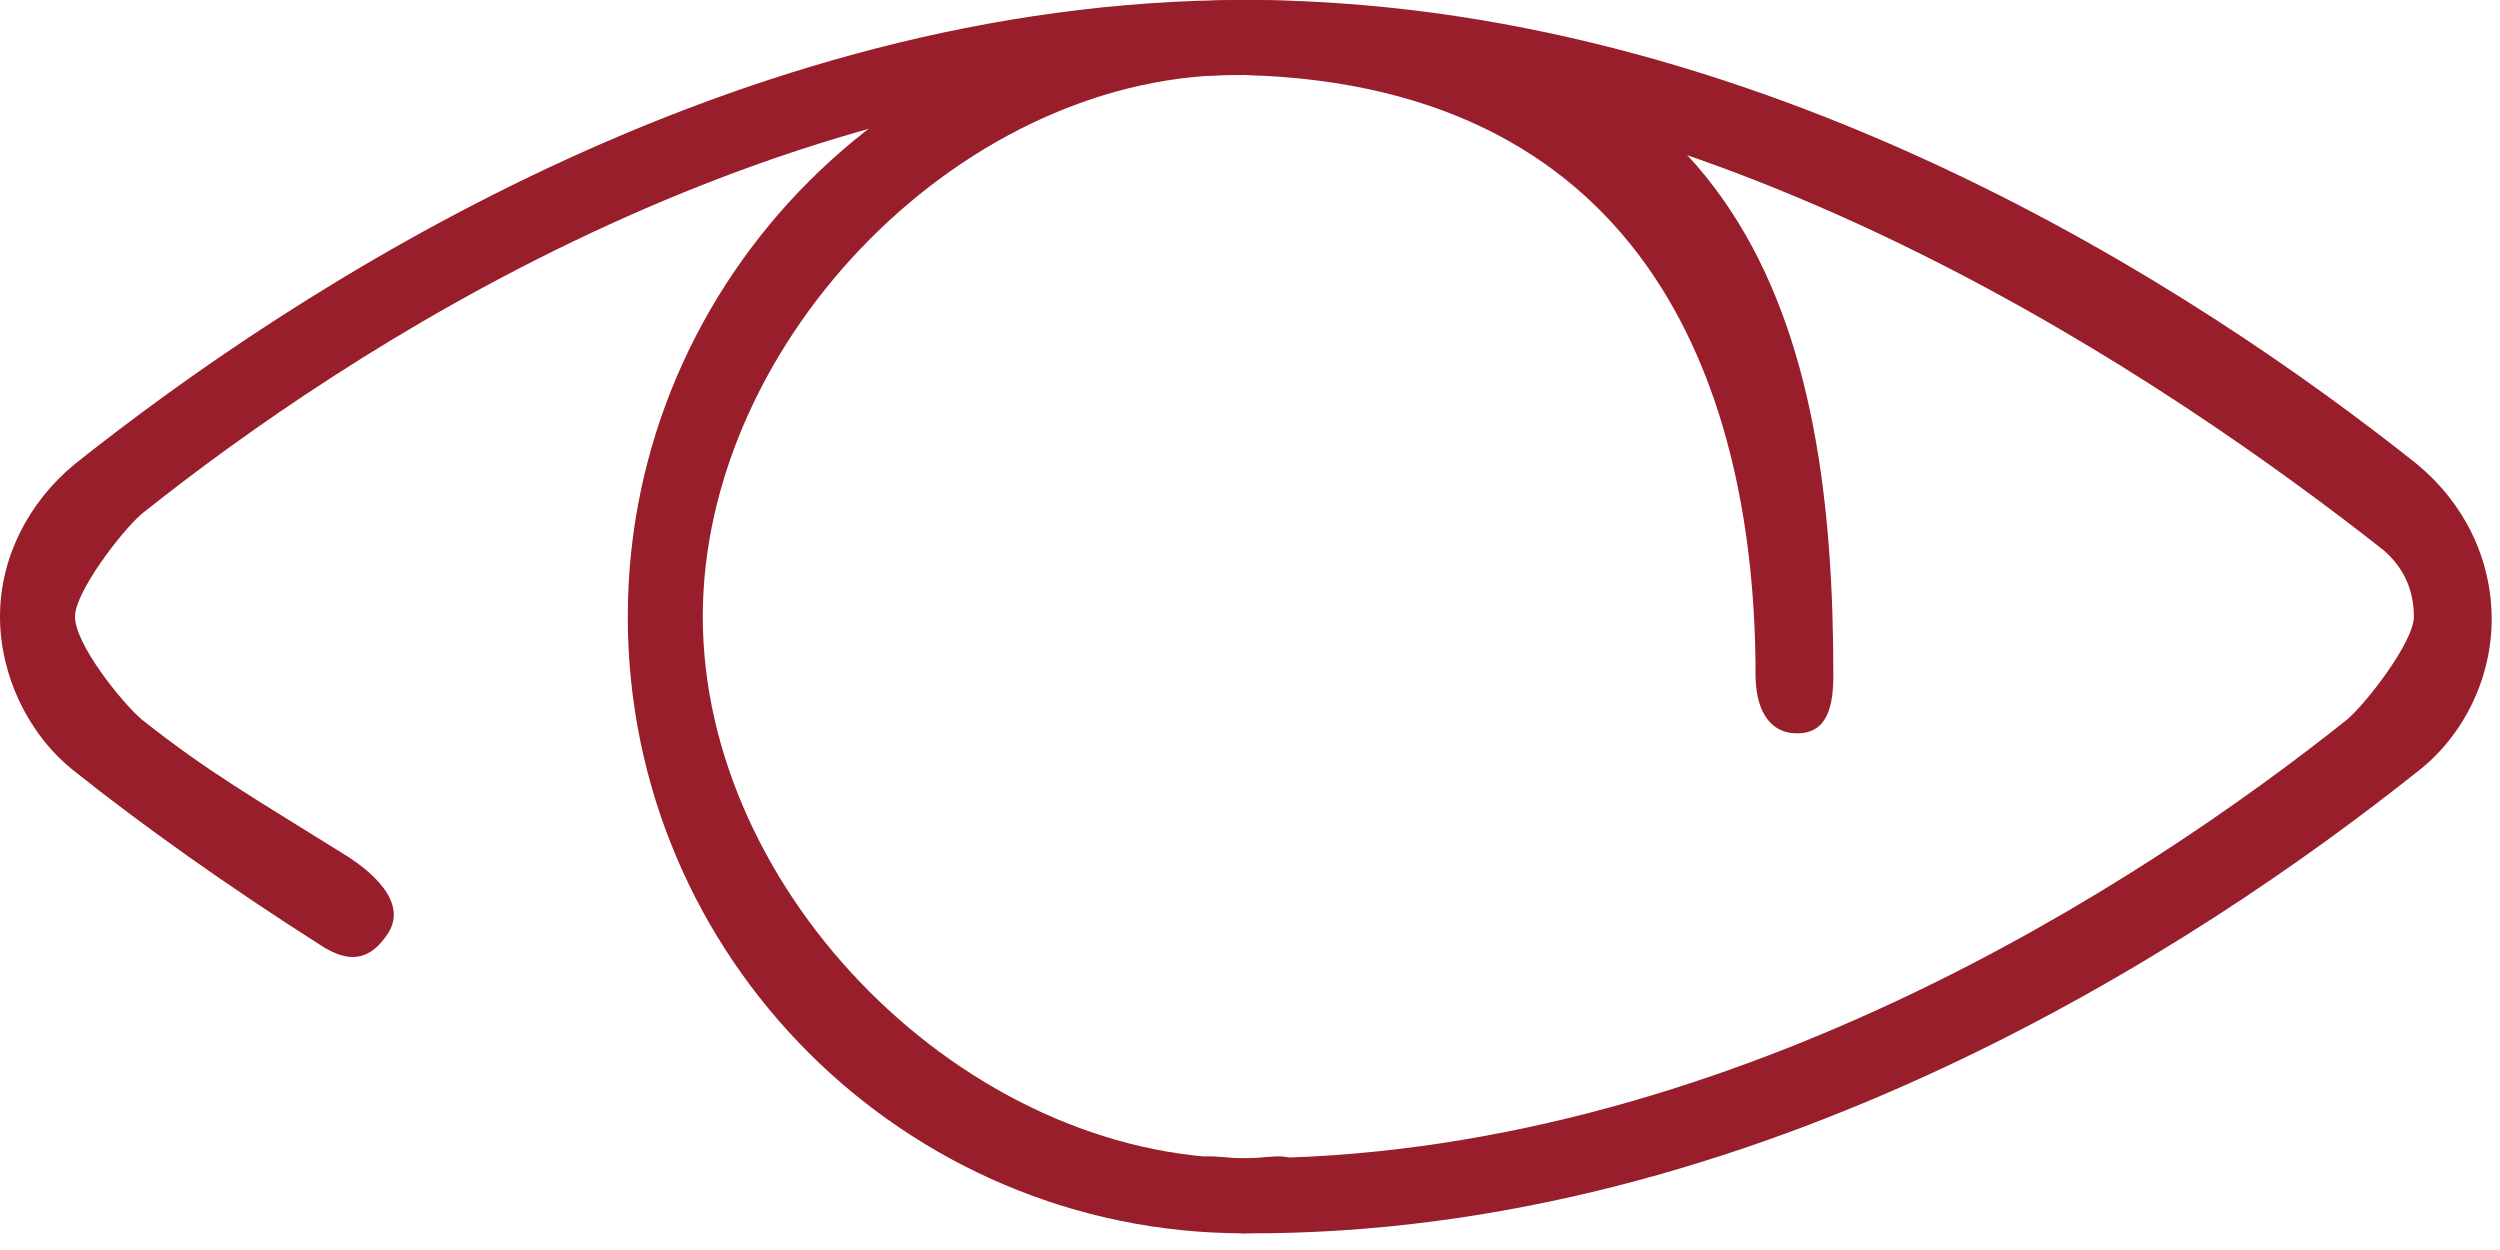
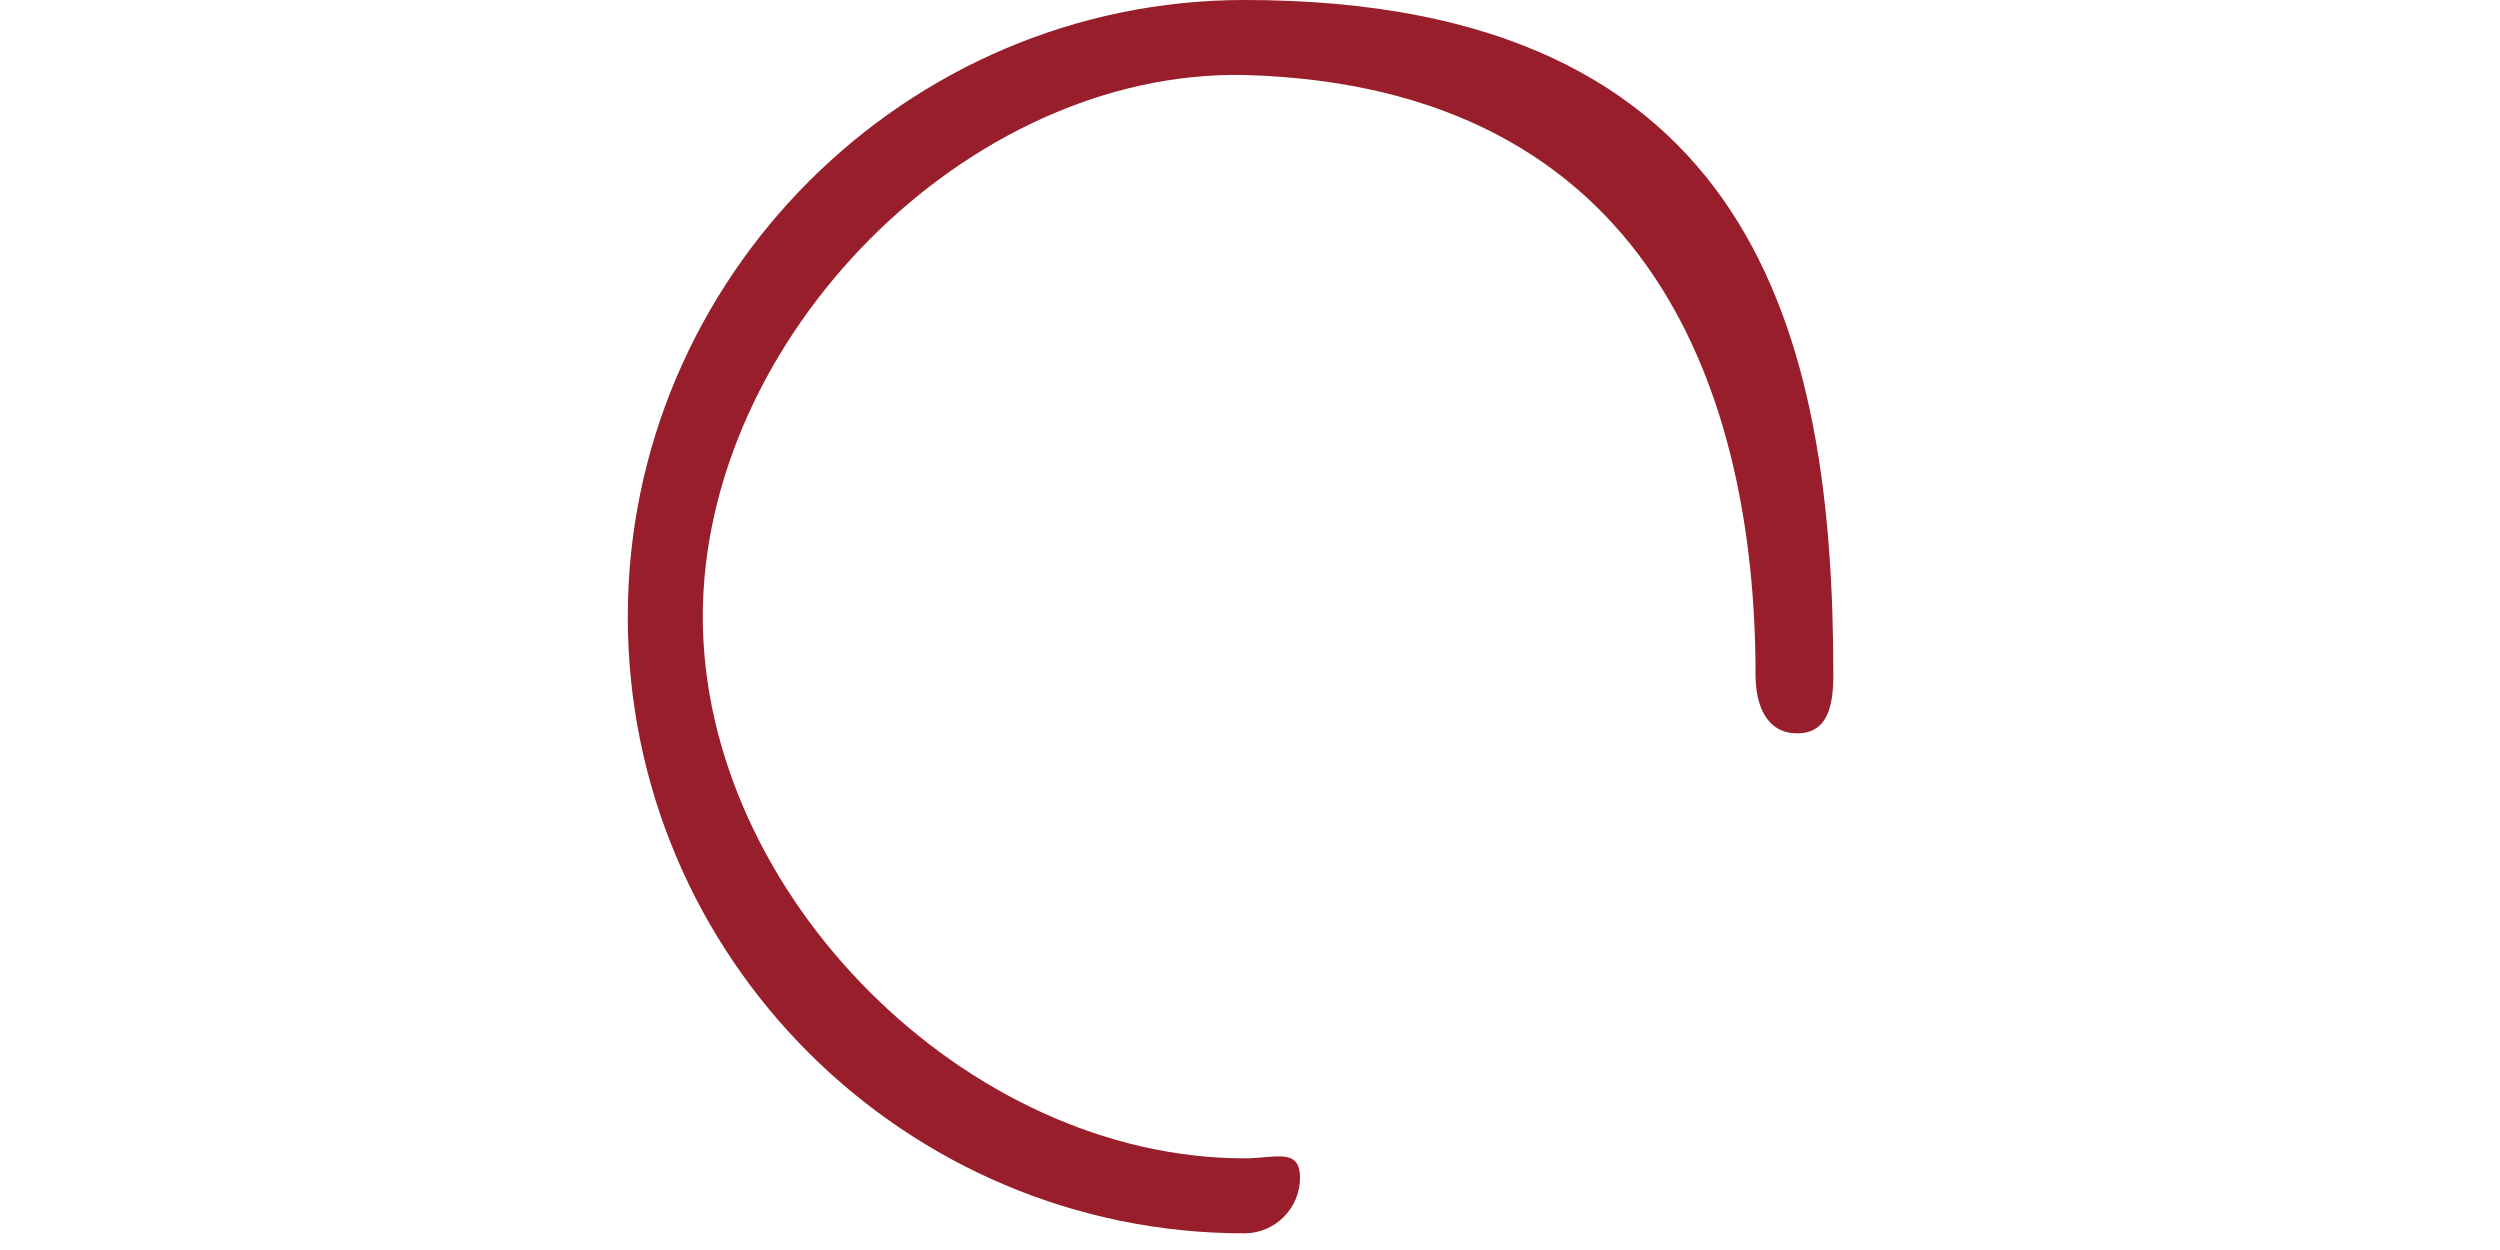
<svg xmlns="http://www.w3.org/2000/svg" xmlns:xlink="http://www.w3.org/1999/xlink" version="1.1" id="Ebene_1" x="0px" y="0px" viewBox="0 0 90 45" width="90px" height="45px" style="enable-background:new 0 0 90 45;" xml:space="preserve">
  <style type="text/css">
	.st0{clip-path:url(#SVGID_2_);fill:#971e2a;}
</style>
  <g>
    <defs>
      <rect id="SVGID_1_" width="89.7" height="44.5" />
    </defs>
    <clipPath id="SVGID_2_">
      <use xlink:href="#SVGID_1_" style="overflow:visible;" />
    </clipPath>
-     <path class="st0" d="M87,16.7C79.2,10.5,63.3,0,44.8,0C26.4,0,10.5,10.5,2.7,16.7C1,18.1,0,20.1,0,22.2s1,4.2,2.6,5.5   c2.5,2,5.6,4.2,8.9,6.3c0.9,0.6,1.7,0.7,2.4-0.3c0.9-1.2-0.6-2.4-1.6-3c-3.2-2-4.8-2.9-7.2-4.8c-0.7-0.6-2.4-2.7-2.4-3.7   c0-0.9,1.7-3.1,2.4-3.7c7.4-5.9,22.5-15.8,39.7-15.8c17.2,0,33.5,11.2,41,17.1c0.7,0.6,1.1,1.4,1.1,2.4c0,0.9-1.7,3.1-2.4,3.7   C77.1,31.8,62,41.7,44.8,41.7c-1.1,0-2-0.4-2,0.7c0,1.1,0.9,2,2,2C63.3,44.5,79.2,34,87,27.8c1.7-1.3,2.7-3.4,2.7-5.5   C89.7,20.1,88.7,18.1,87,16.7" />
    <path class="st0" d="M44.8,0C32.6,0,22.6,10,22.6,22.2c0,12.3,10,22.2,22.2,22.2c1.1,0,2-0.9,2-2c0-1.1-0.9-0.7-2-0.7   c-10,0-19.5-9.5-19.5-19.5S34.8,2.5,44.8,2.7c14.7,0.4,18.4,11.6,18.4,21.6c0,1.1,0.4,2.1,1.5,2.1c1.1,0,1.3-1,1.3-2.1   C66,12.1,63.2,0,44.8,0" />
  </g>
</svg>